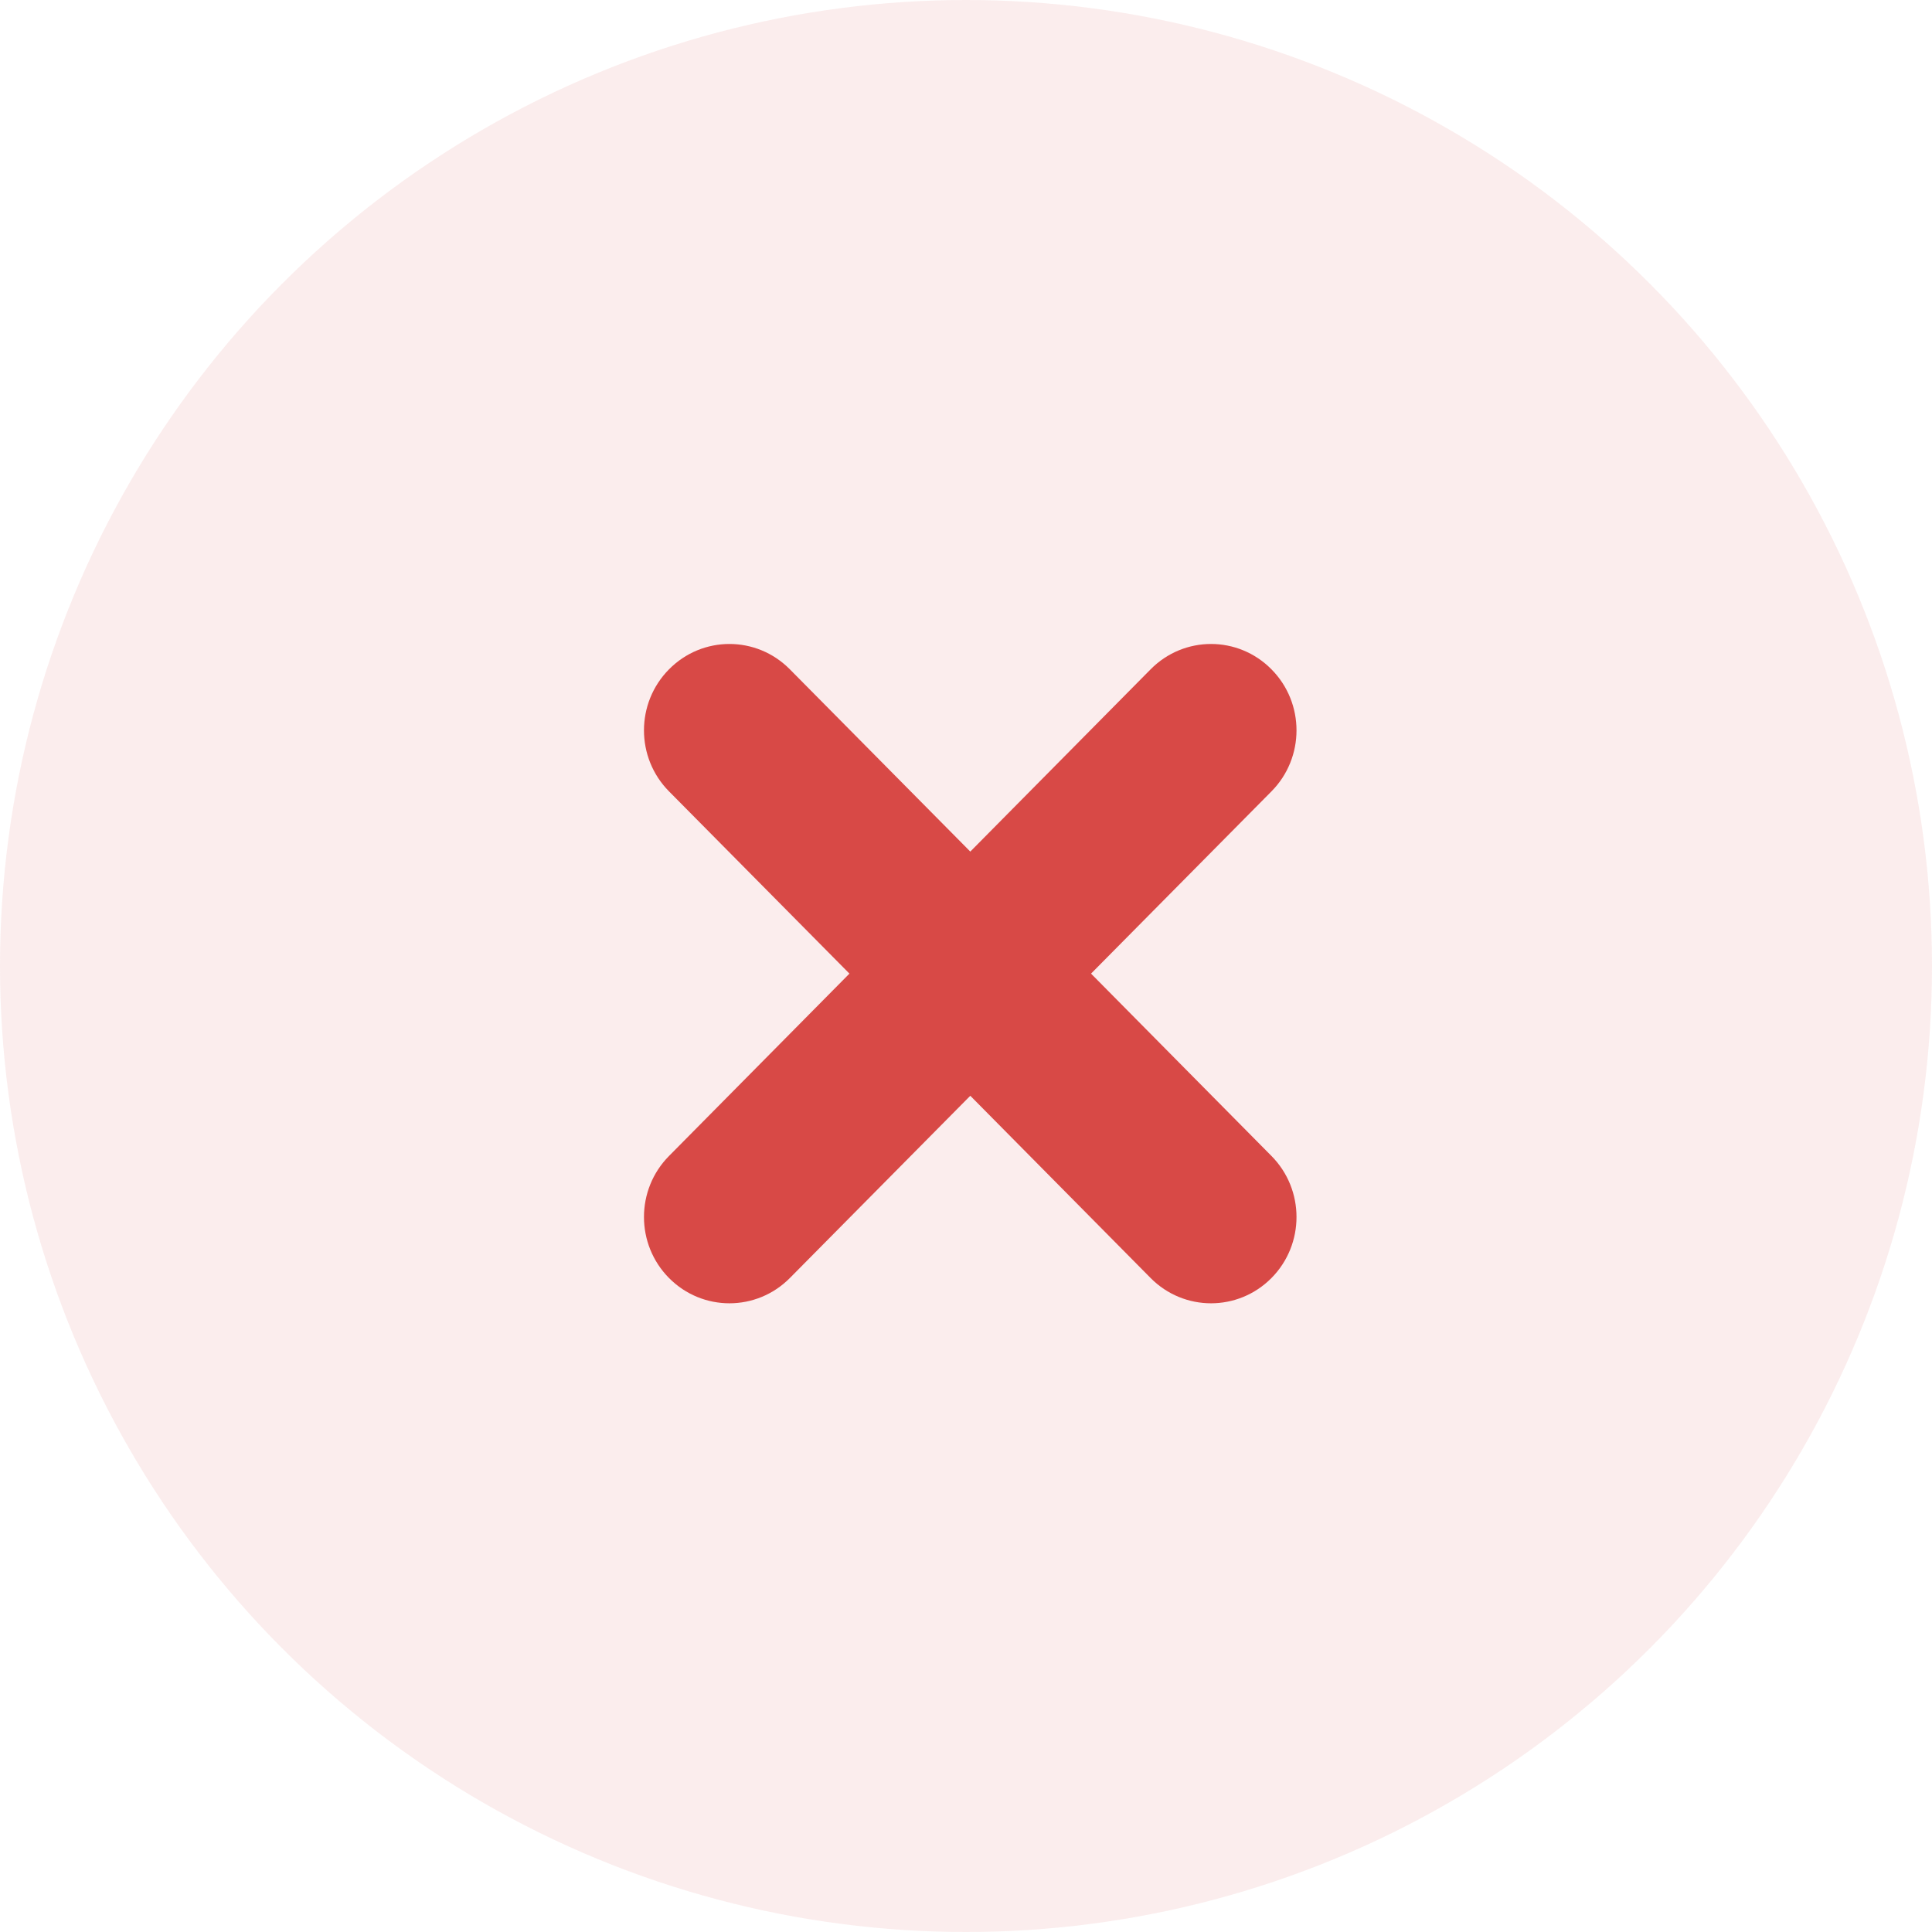
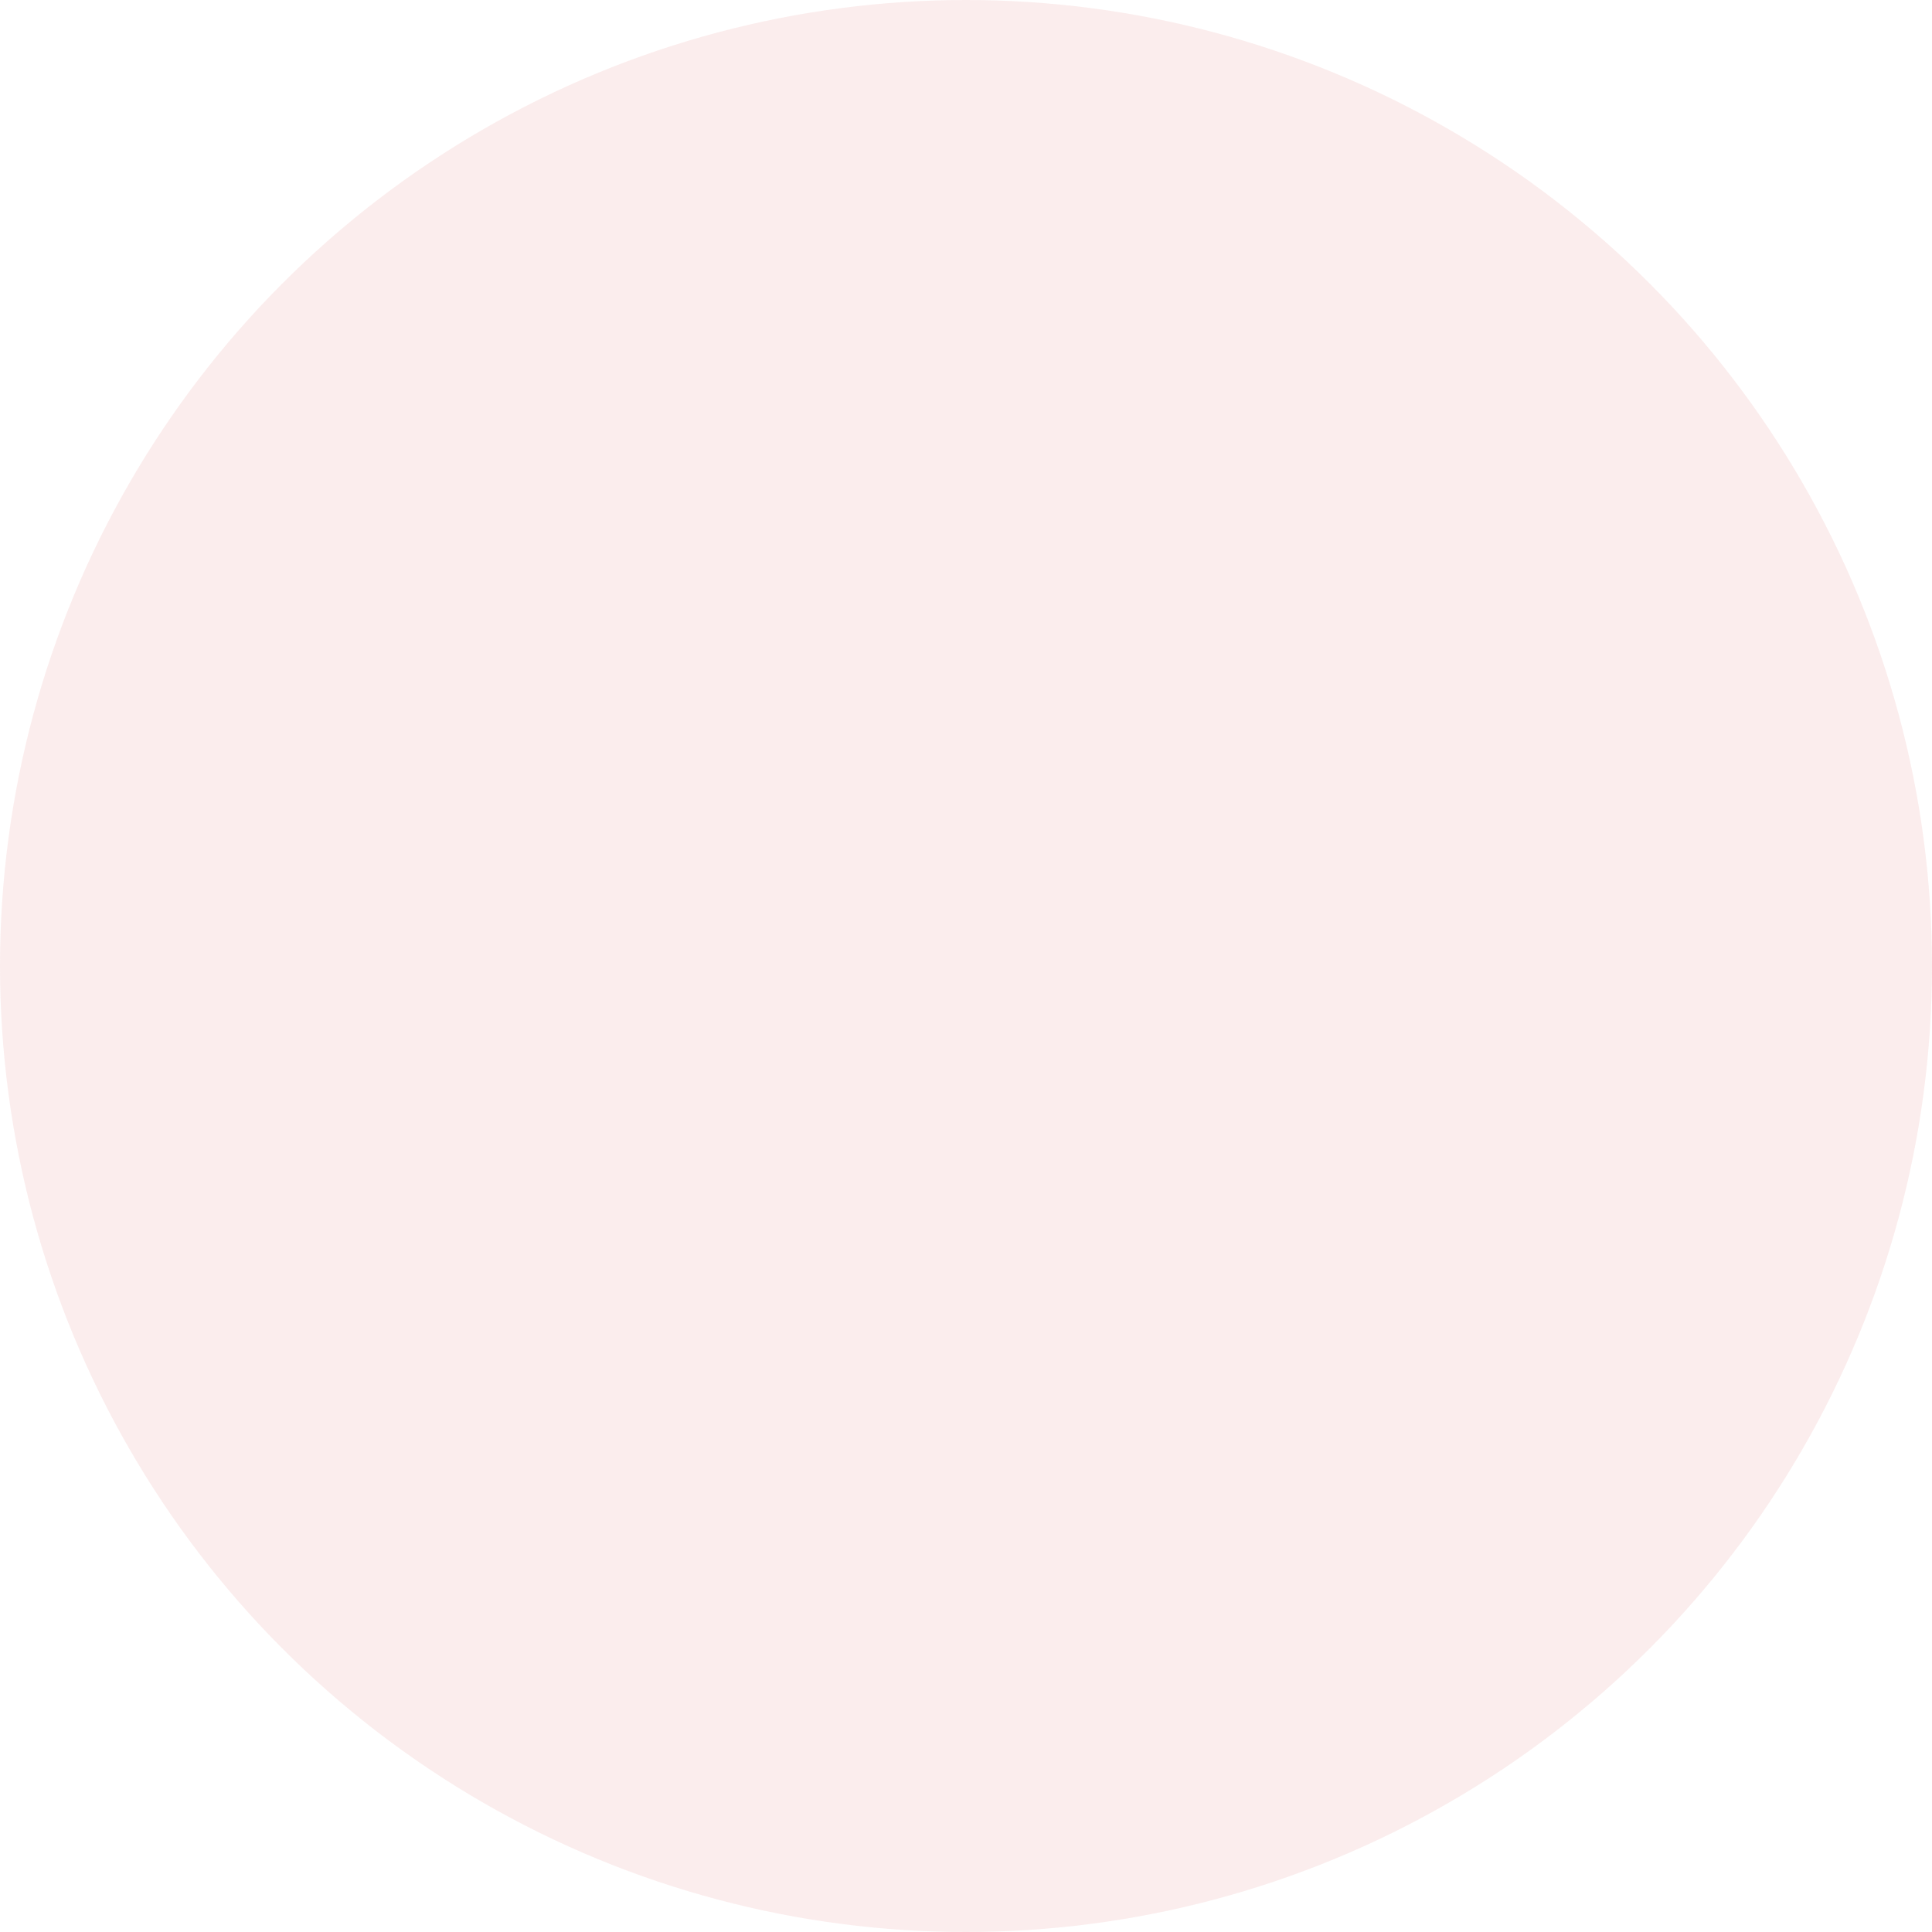
<svg xmlns="http://www.w3.org/2000/svg" width="18" height="18" viewBox="0 0 18 18" fill="none">
  <circle cx="9" cy="9" r="9" fill="#D84946" fill-opacity="0.1" />
-   <path fill-rule="evenodd" clip-rule="evenodd" d="M11.846 7.373C12.157 7.059 12.157 6.55 11.846 6.236C11.535 5.921 11.031 5.921 10.72 6.236L9.04 7.934L7.359 6.236C7.048 5.921 6.544 5.921 6.233 6.236C5.922 6.55 5.922 7.059 6.233 7.373L7.914 9.071L6.233 10.77C5.922 11.084 5.922 11.593 6.233 11.907C6.544 12.221 7.048 12.221 7.359 11.907L9.04 10.209L10.72 11.907C11.031 12.221 11.535 12.221 11.846 11.907C12.157 11.593 12.157 11.084 11.846 10.77L10.165 9.071L11.846 7.373Z" fill="#D84946" />
</svg>